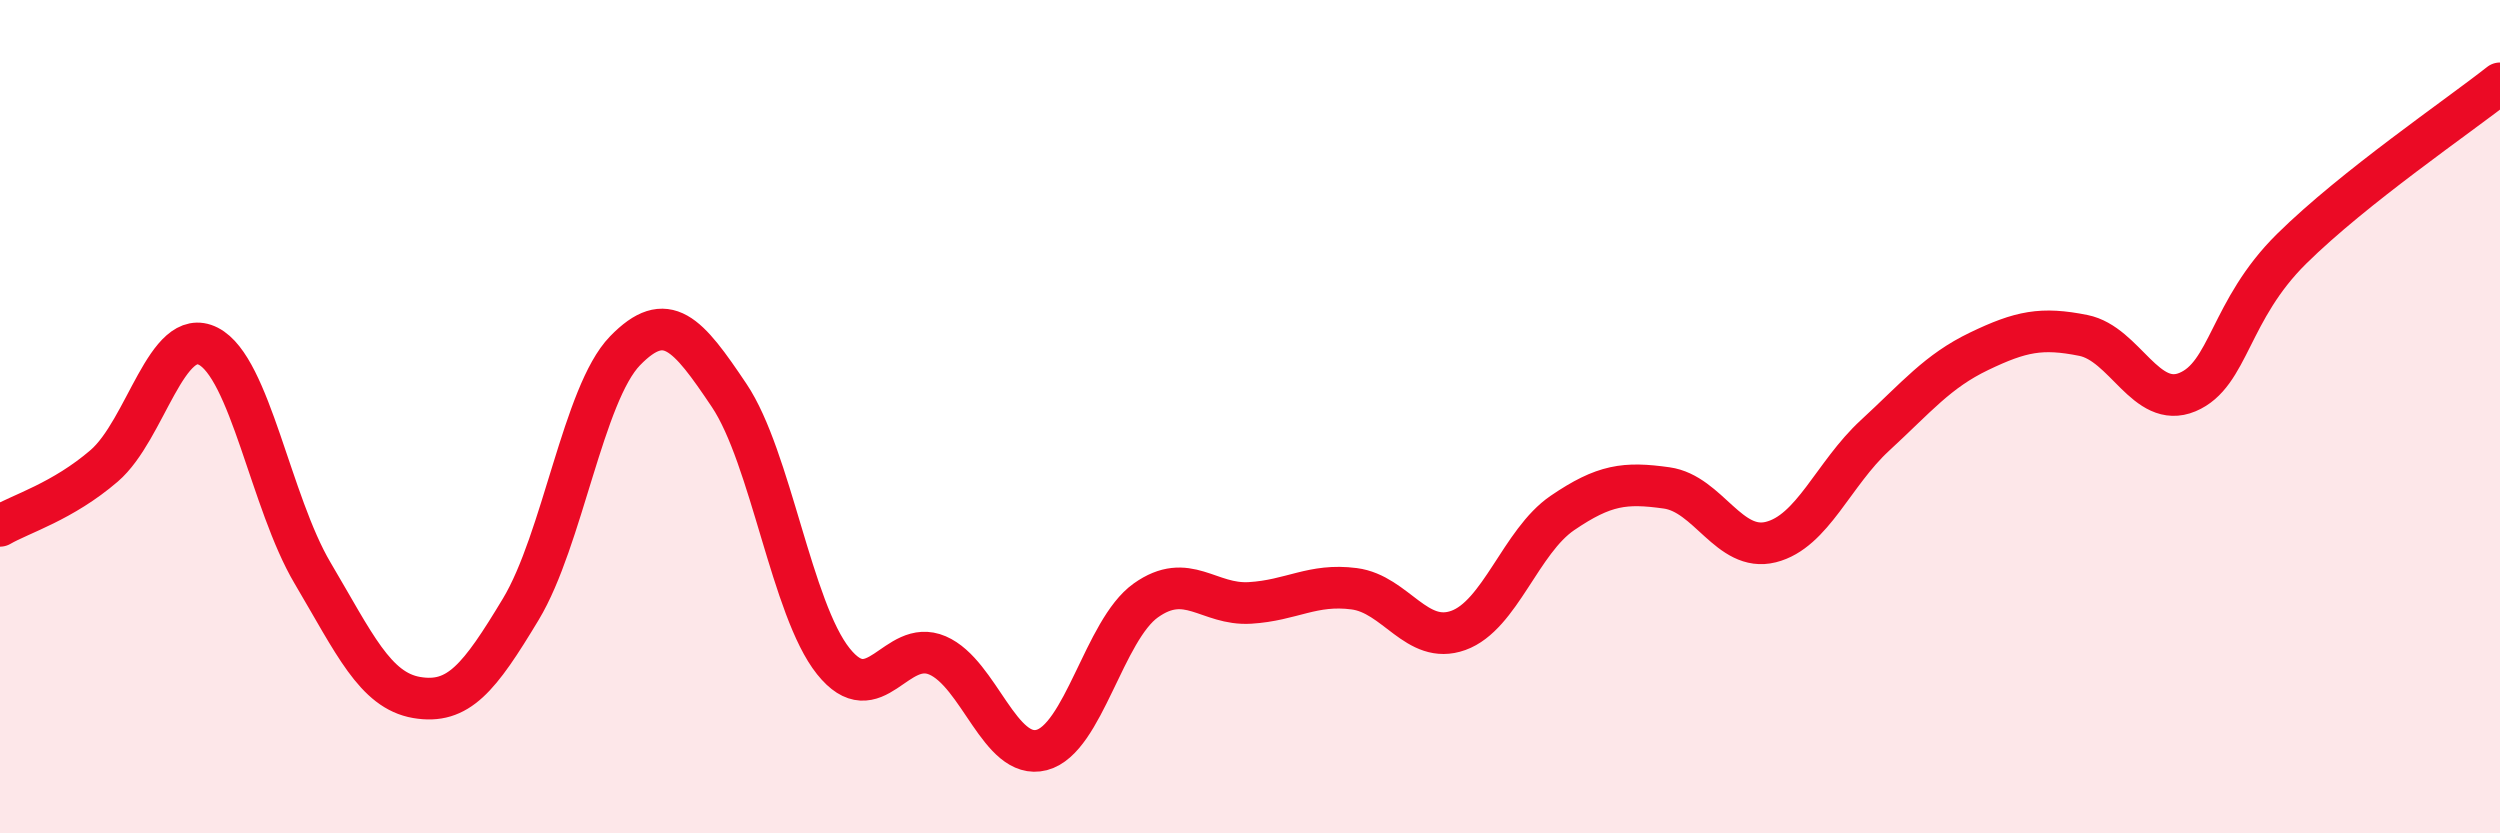
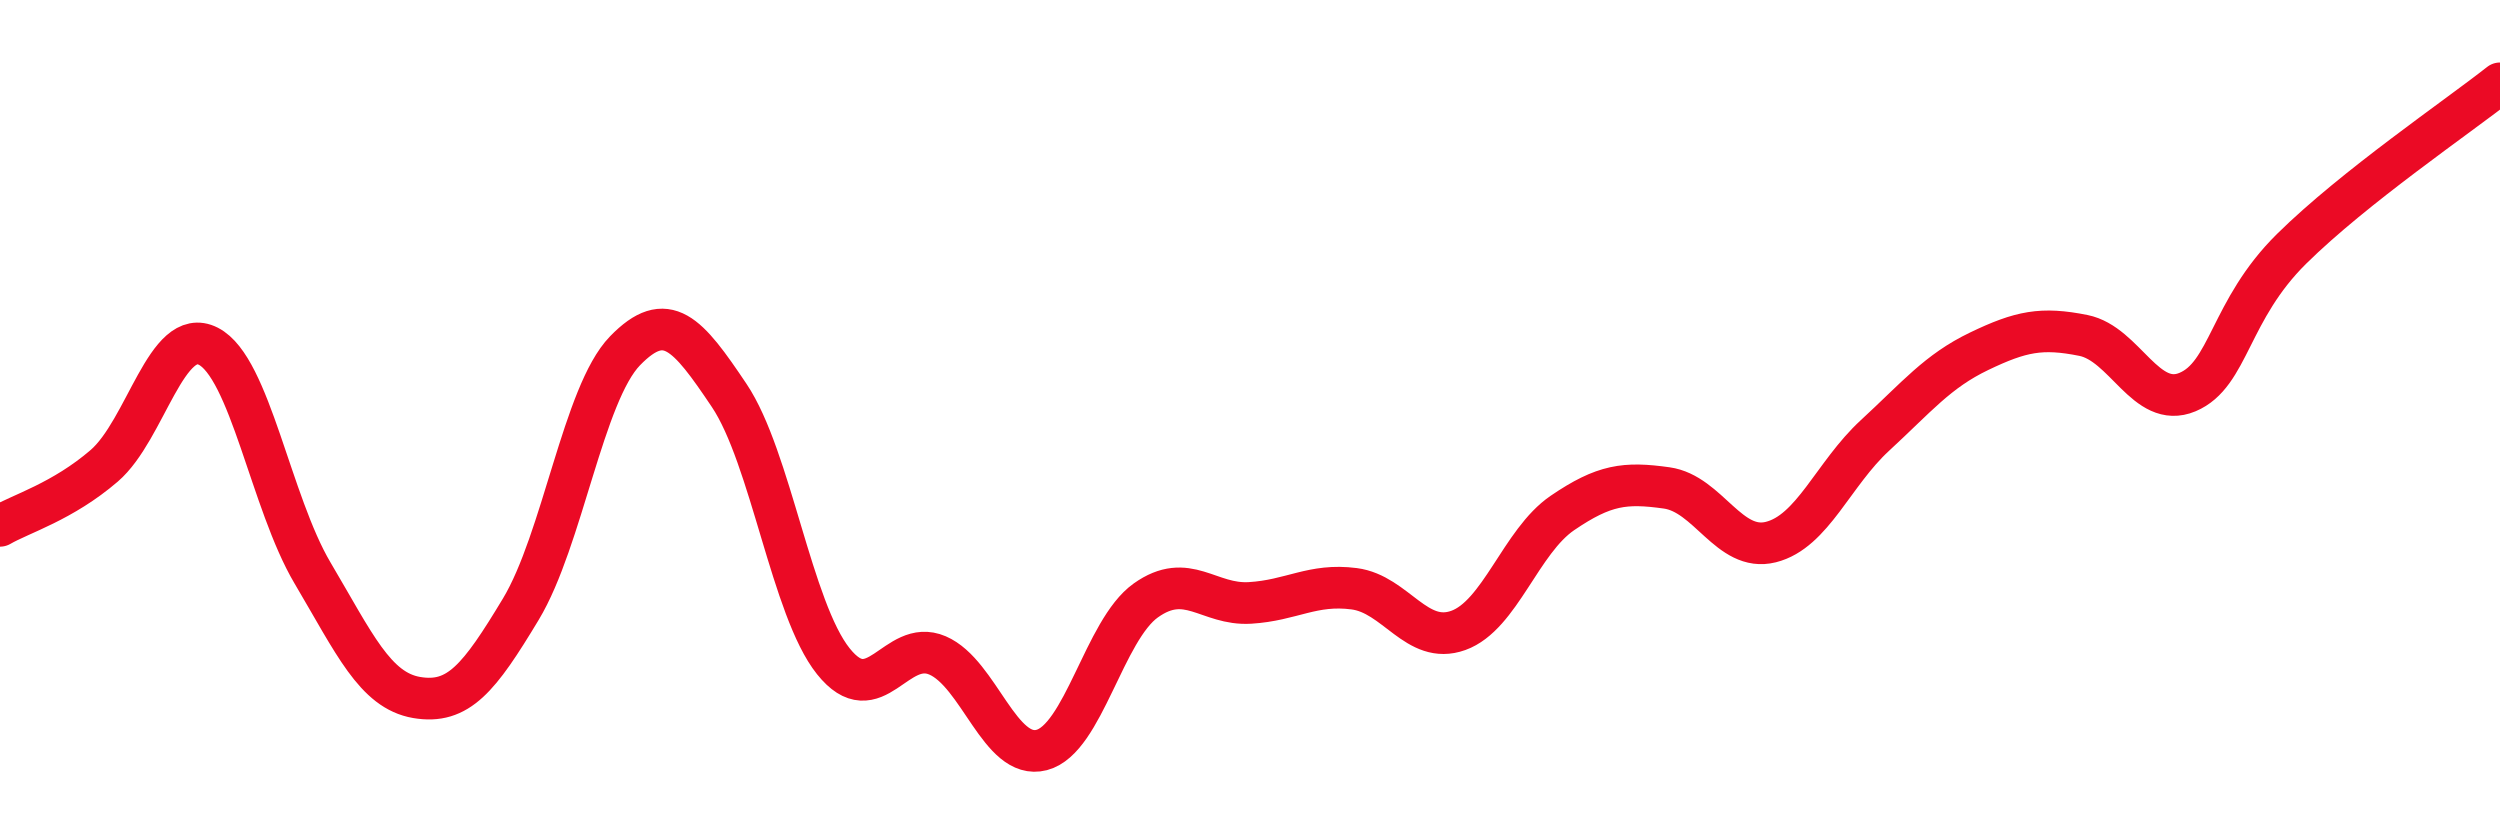
<svg xmlns="http://www.w3.org/2000/svg" width="60" height="20" viewBox="0 0 60 20">
-   <path d="M 0,12.62 C 0.5,12.33 1.5,12.04 2.5,11.18 C 3.5,10.32 4,7.8 5,8.31 C 6,8.82 6.5,12.06 7.5,13.75 C 8.5,15.44 9,16.57 10,16.74 C 11,16.91 11.5,16.28 12.5,14.62 C 13.5,12.96 14,9.45 15,8.42 C 16,7.39 16.5,8 17.5,9.49 C 18.5,10.98 19,14.62 20,15.87 C 21,17.12 21.5,15.3 22.5,15.73 C 23.5,16.16 24,18.26 25,18 C 26,17.74 26.5,15.12 27.5,14.41 C 28.5,13.7 29,14.53 30,14.47 C 31,14.41 31.5,14 32.5,14.13 C 33.5,14.26 34,15.49 35,15.13 C 36,14.77 36.5,12.99 37.5,12.31 C 38.5,11.63 39,11.57 40,11.71 C 41,11.85 41.5,13.26 42.5,13.01 C 43.5,12.76 44,11.37 45,10.45 C 46,9.53 46.5,8.91 47.5,8.43 C 48.5,7.95 49,7.85 50,8.05 C 51,8.25 51.5,9.83 52.5,9.41 C 53.5,8.99 53.5,7.45 55,5.97 C 56.5,4.49 59,2.79 60,2L60 20L0 20Z" fill="#EB0A25" opacity="0.1" stroke-linecap="round" stroke-linejoin="round" />
  <path d="M 0,12.62 C 0.5,12.33 1.5,12.04 2.5,11.18 C 3.5,10.32 4,7.8 5,8.31 C 6,8.82 6.5,12.06 7.5,13.75 C 8.5,15.44 9,16.57 10,16.74 C 11,16.91 11.5,16.28 12.5,14.62 C 13.5,12.96 14,9.45 15,8.42 C 16,7.39 16.5,8 17.5,9.49 C 18.5,10.98 19,14.62 20,15.87 C 21,17.12 21.5,15.3 22.5,15.73 C 23.5,16.16 24,18.26 25,18 C 26,17.74 26.5,15.12 27.5,14.41 C 28.5,13.7 29,14.53 30,14.47 C 31,14.41 31.5,14 32.5,14.13 C 33.5,14.26 34,15.49 35,15.13 C 36,14.77 36.5,12.99 37.5,12.31 C 38.5,11.63 39,11.57 40,11.71 C 41,11.85 41.5,13.26 42.5,13.01 C 43.5,12.76 44,11.37 45,10.45 C 46,9.53 46.5,8.91 47.5,8.43 C 48.5,7.95 49,7.85 50,8.05 C 51,8.25 51.5,9.83 52.5,9.41 C 53.5,8.99 53.5,7.45 55,5.97 C 56.5,4.49 59,2.79 60,2" stroke="#EB0A25" stroke-width="1" fill="none" stroke-linecap="round" stroke-linejoin="round" />
</svg>